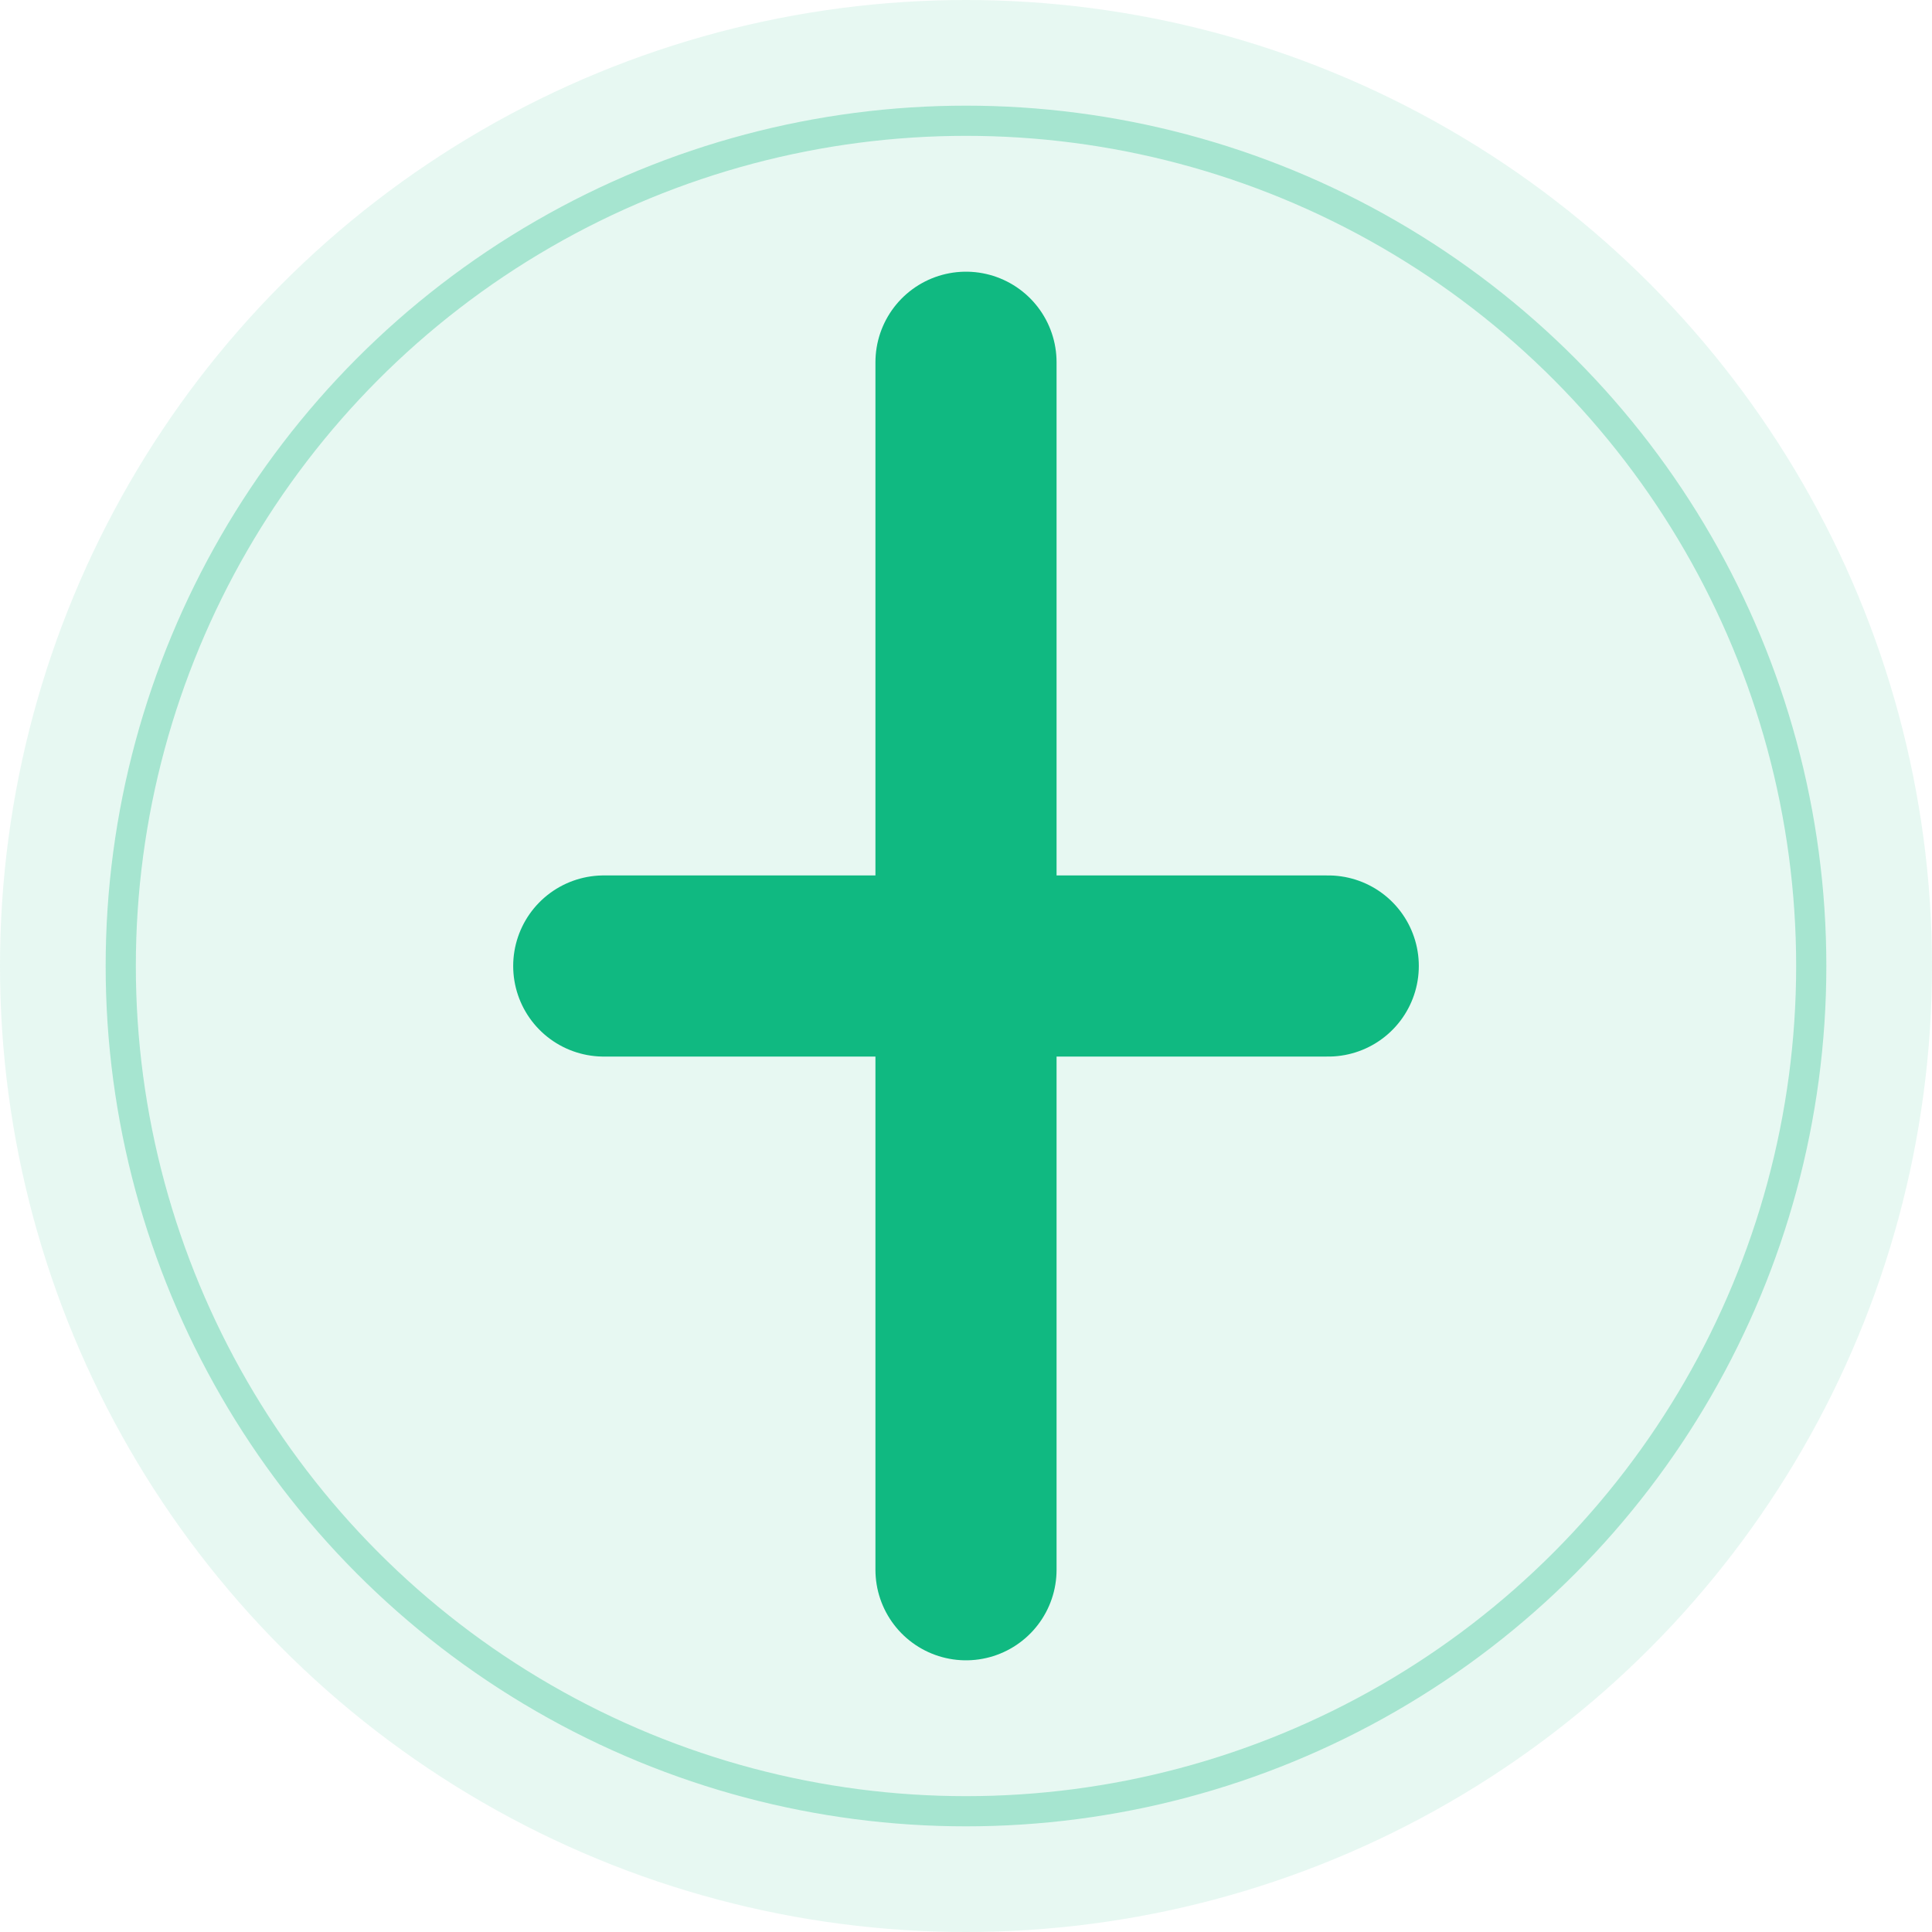
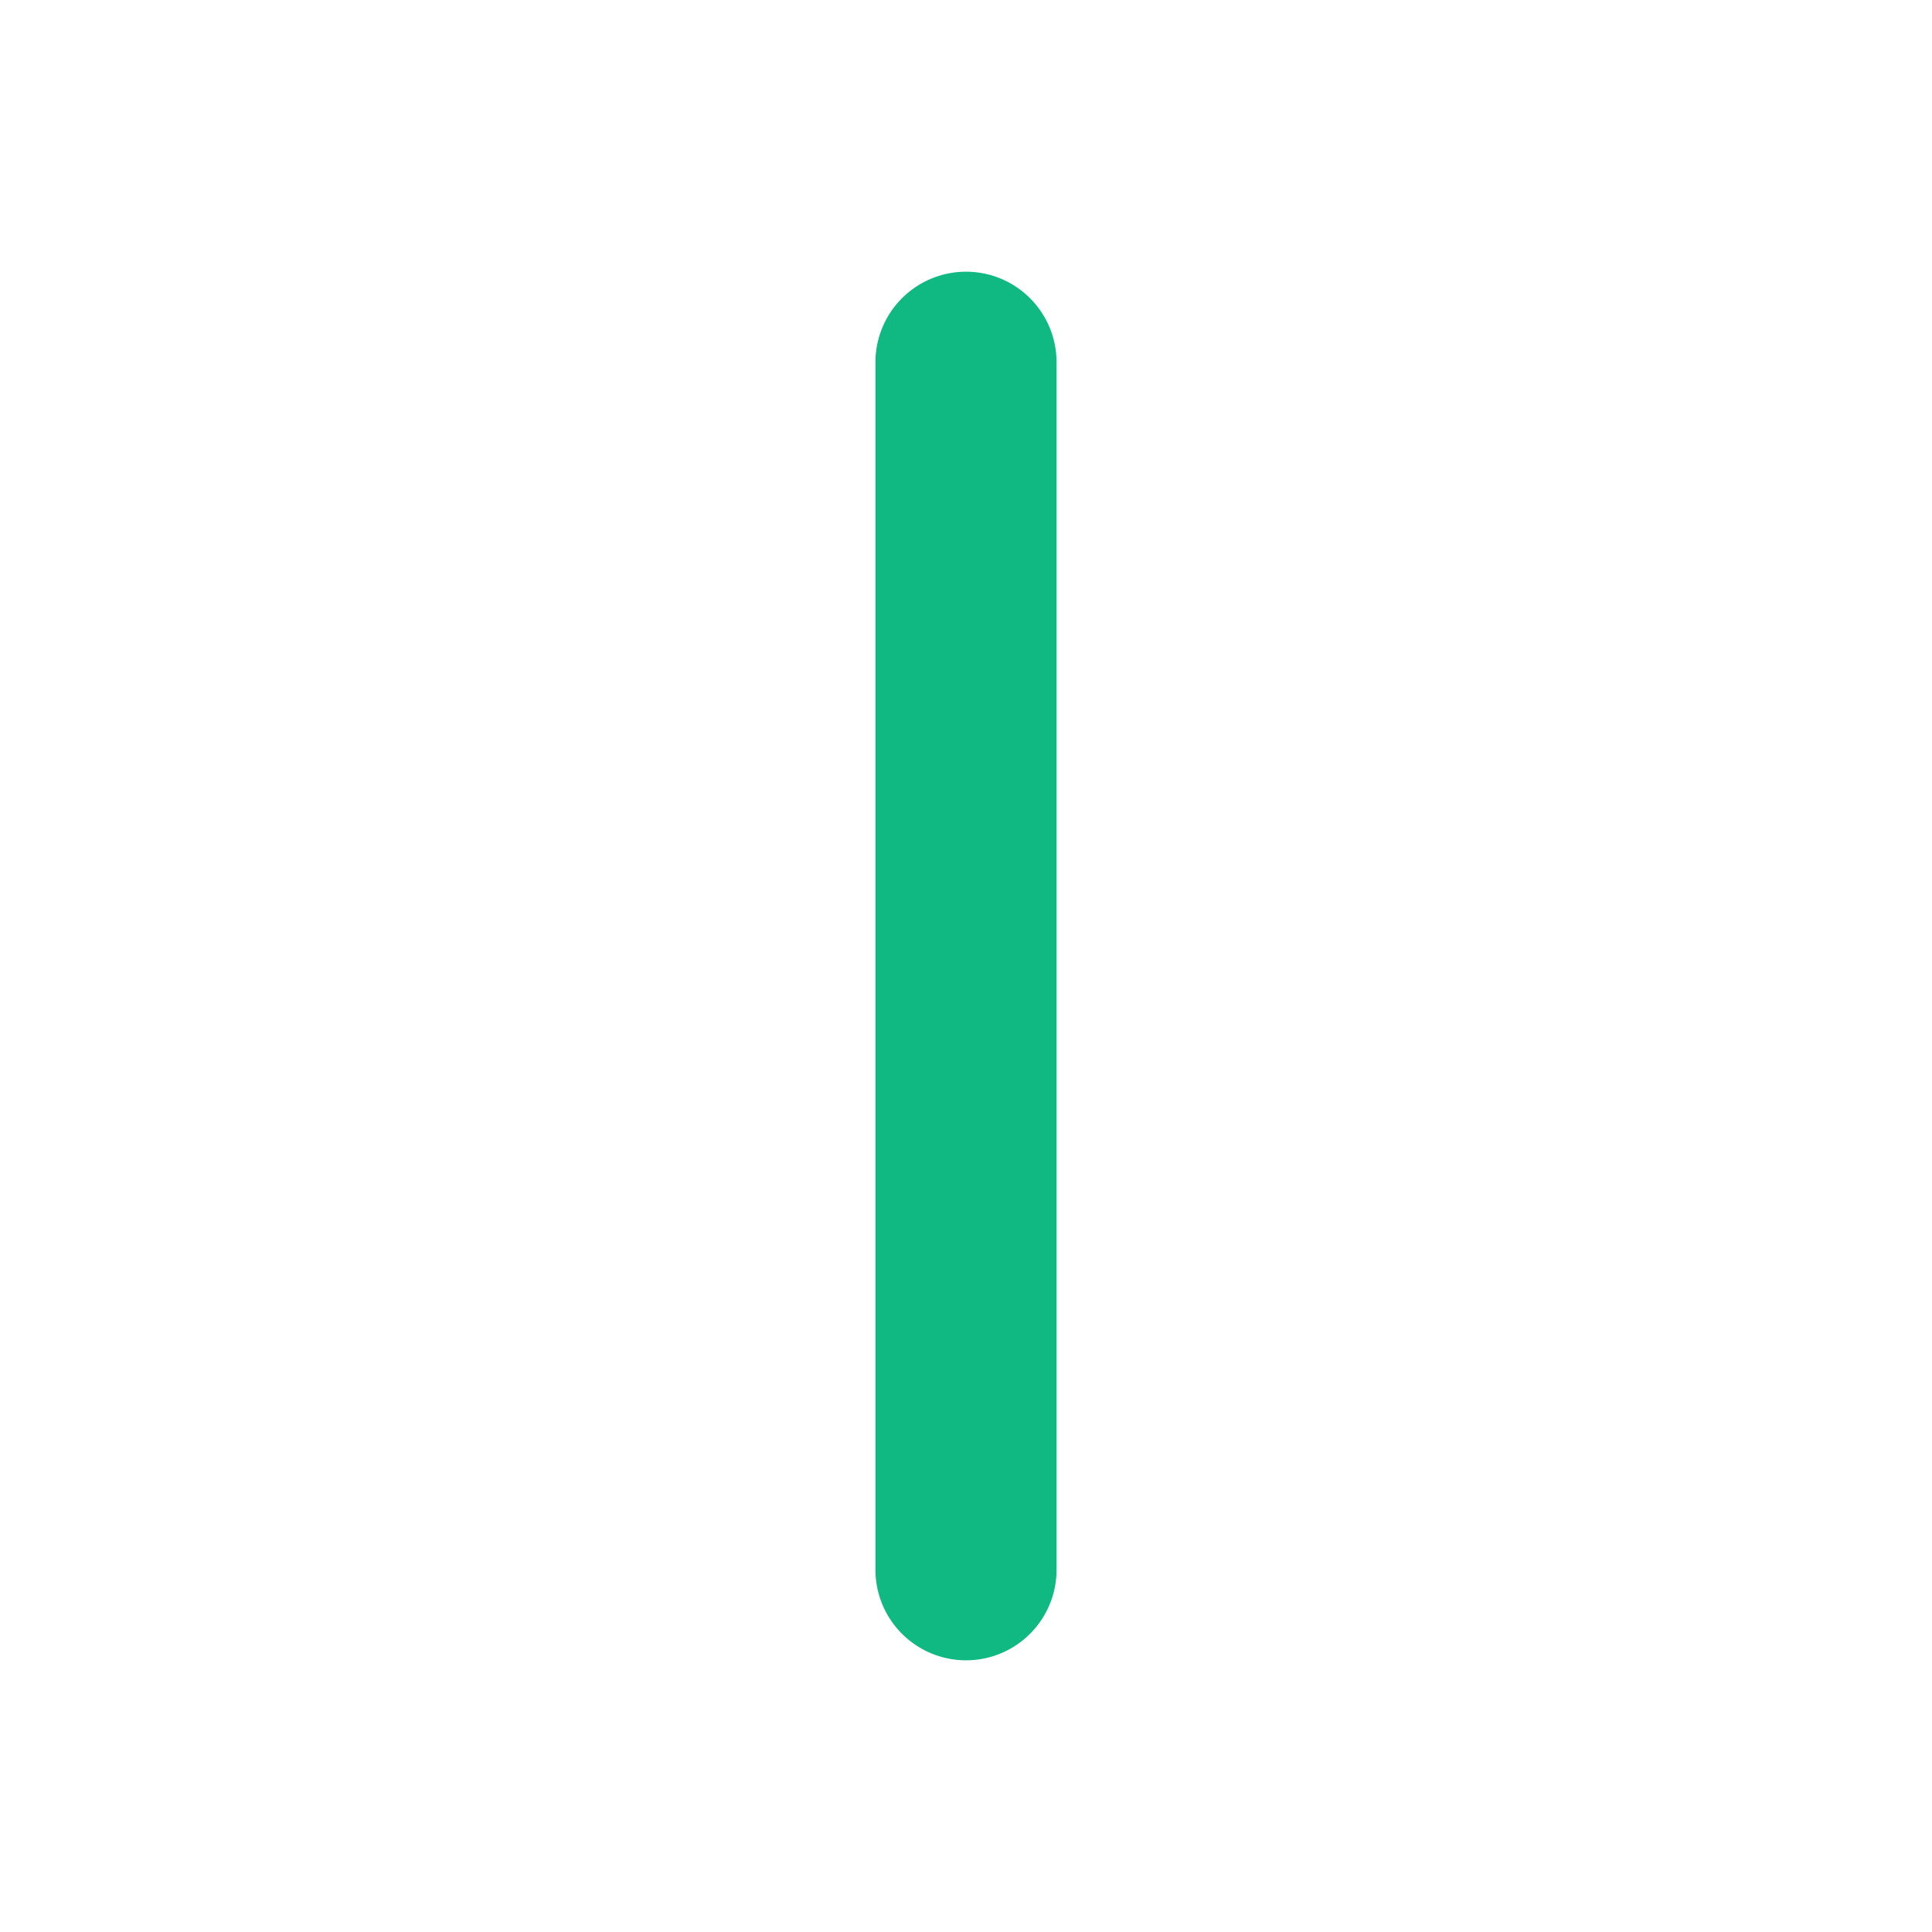
<svg xmlns="http://www.w3.org/2000/svg" viewBox="0 0 32 32" fill="none">
-   <circle cx="16" cy="16" r="16" fill="#10b981" opacity="0.1" />
-   <path d="M16 6v20M10 16h12" stroke="#10b981" stroke-width="3" stroke-linecap="round" />
-   <circle cx="16" cy="16" r="14" stroke="#10b981" stroke-width="0.5" opacity="0.3" />
+   <path d="M16 6v20M10 16" stroke="#10b981" stroke-width="3" stroke-linecap="round" />
</svg>